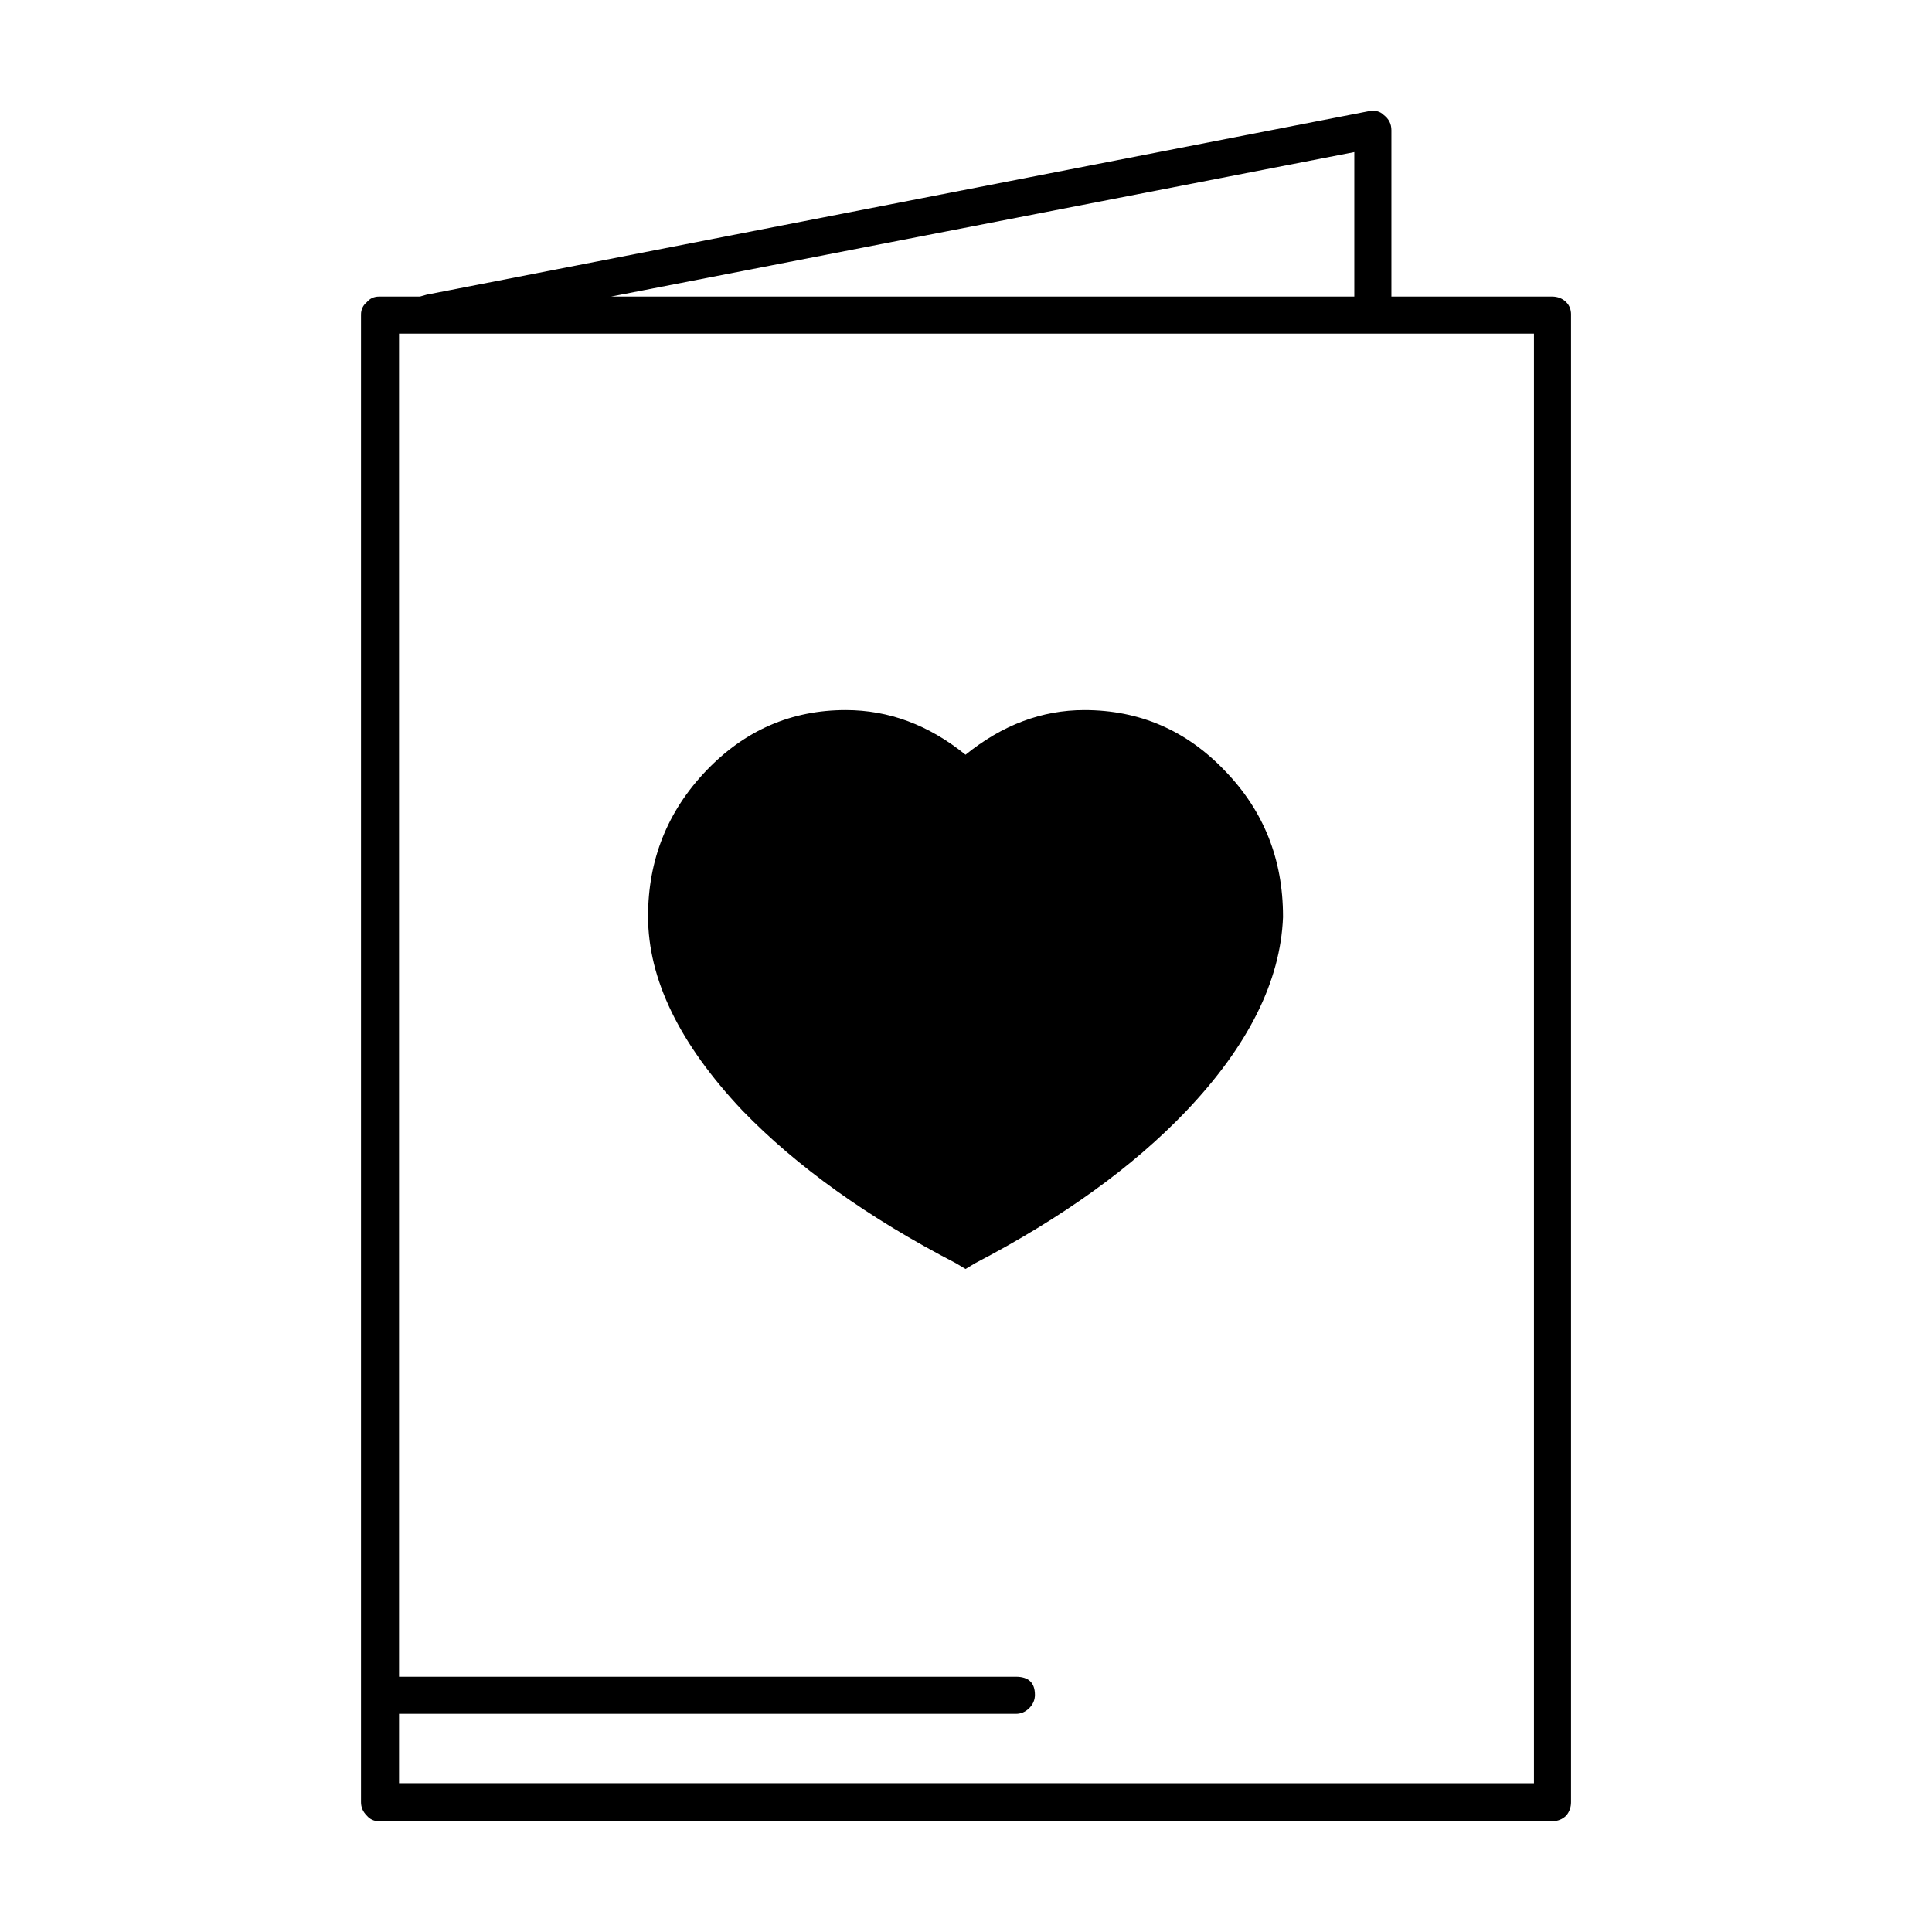
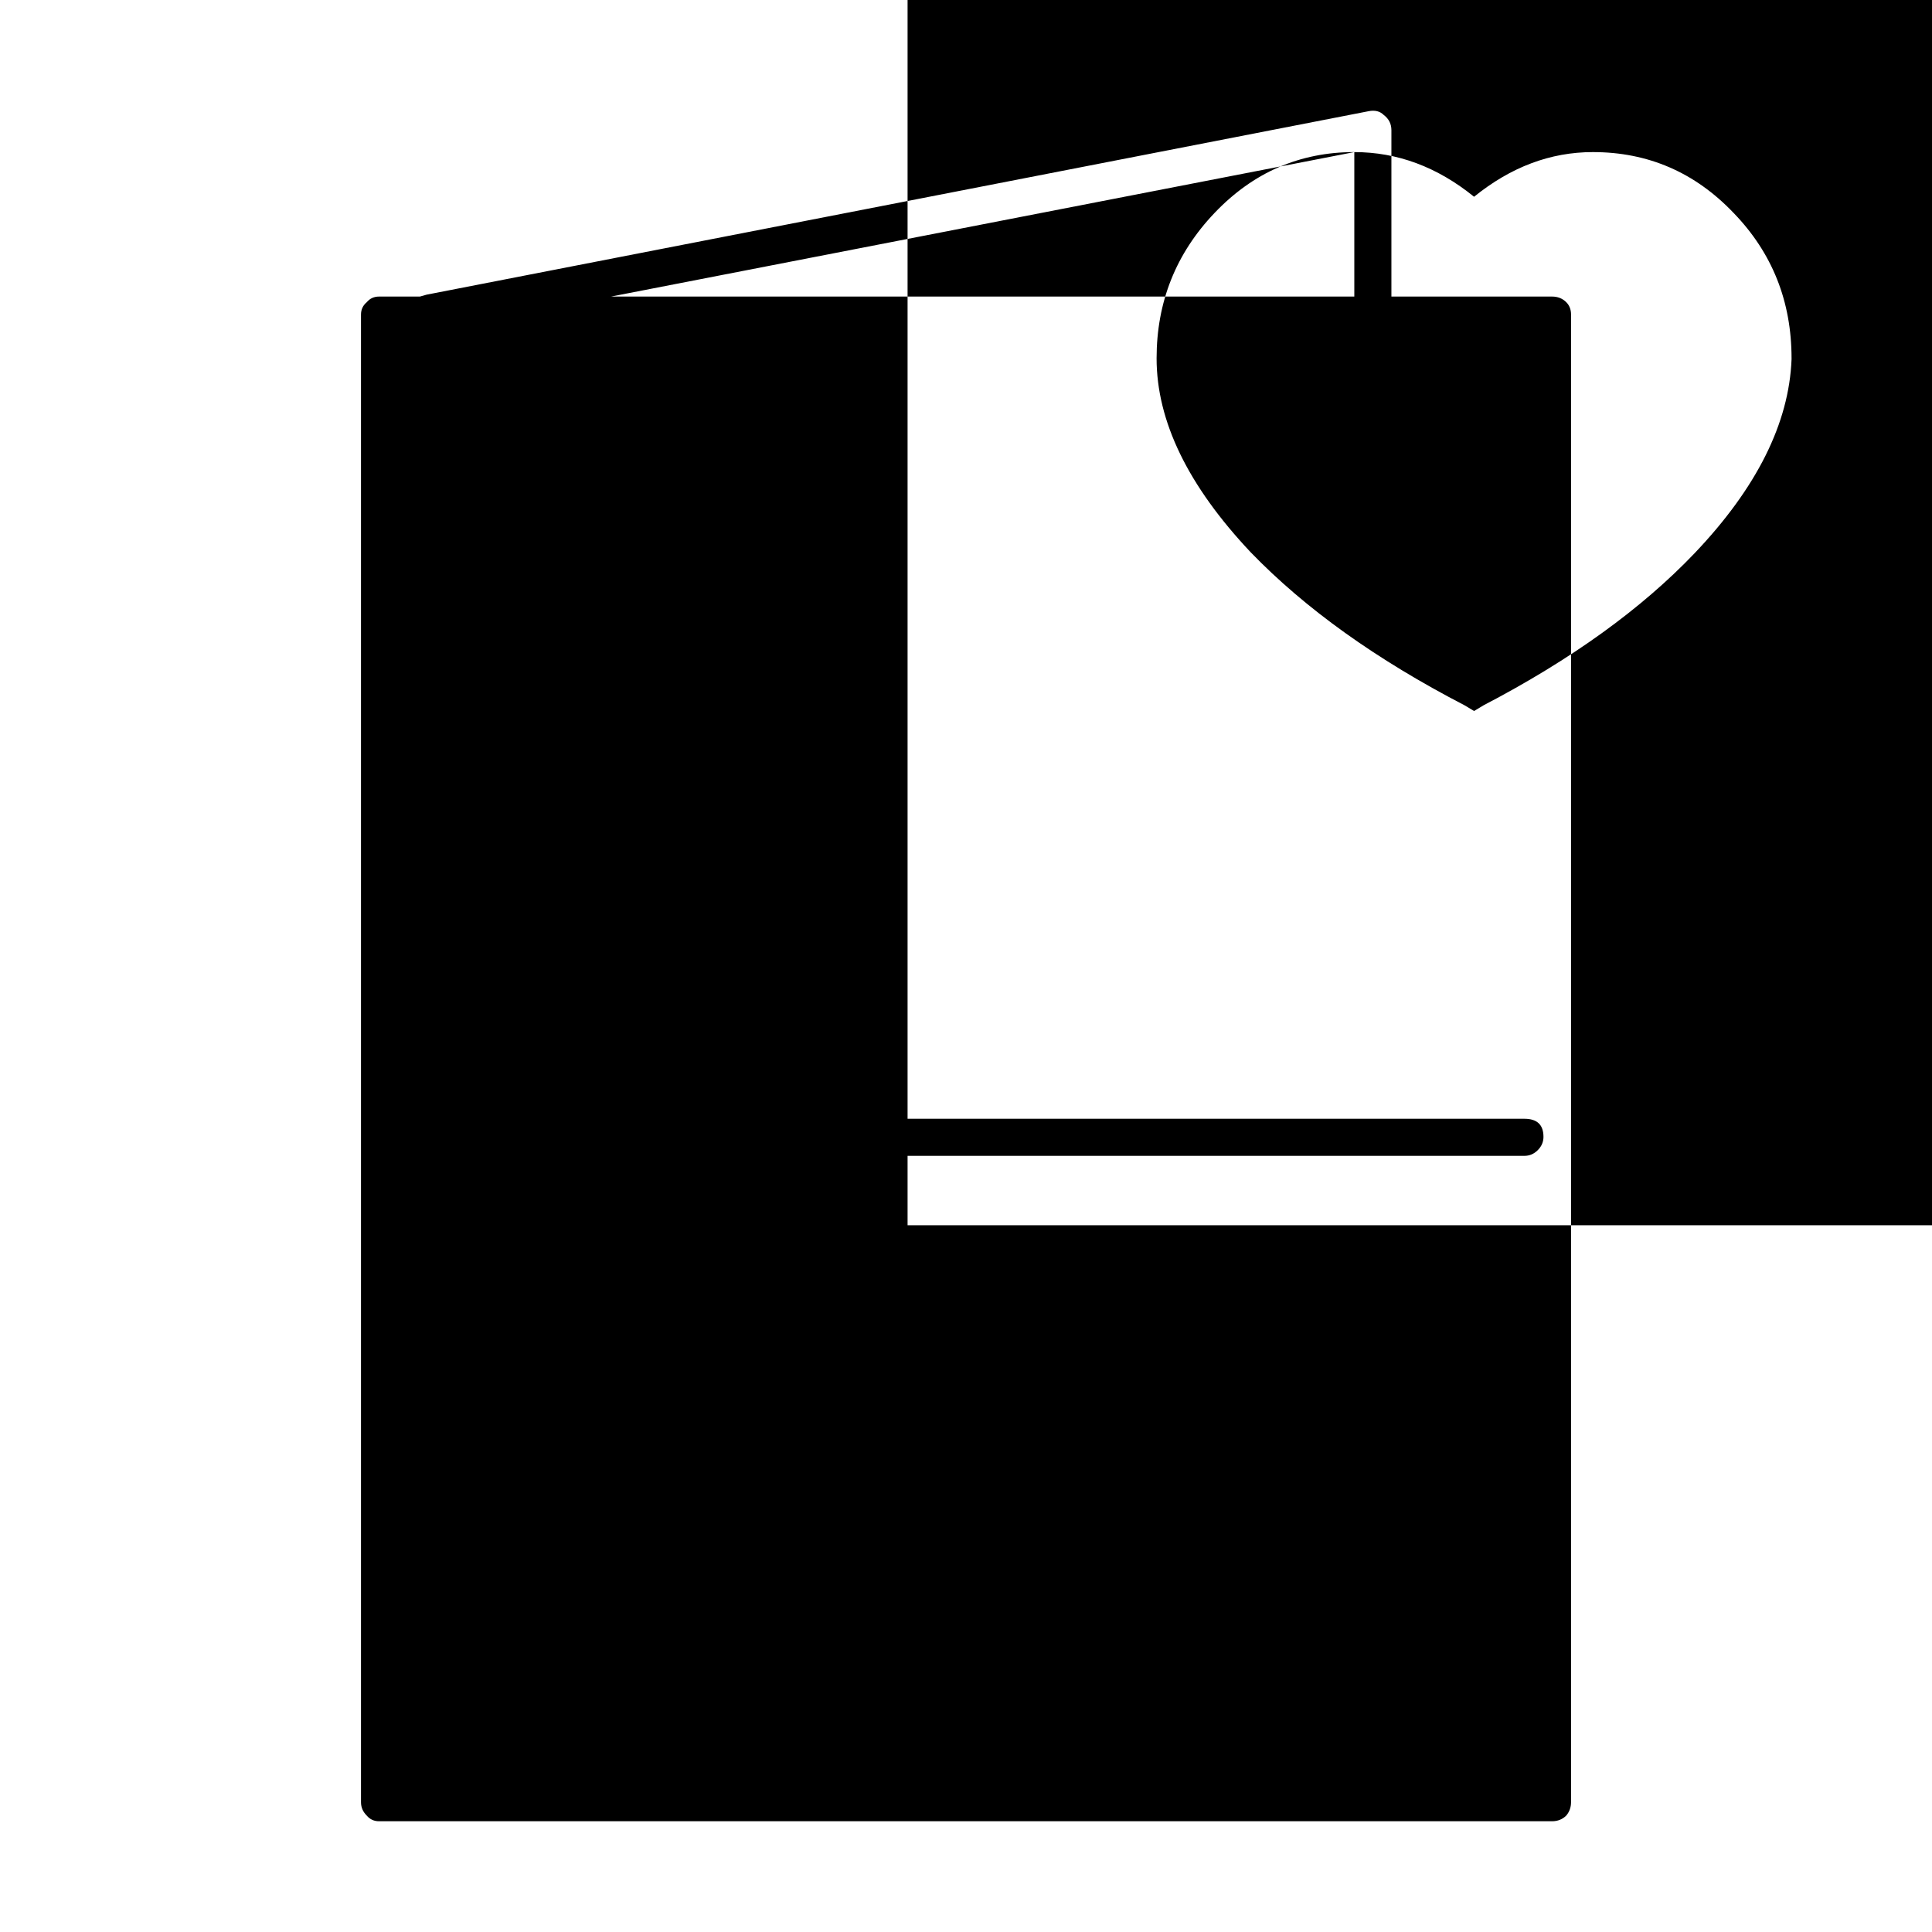
<svg xmlns="http://www.w3.org/2000/svg" fill="#000000" width="800px" height="800px" version="1.1" viewBox="144 144 512 512">
-   <path d="m560.34 227.38v394.23c0 1.344-0.422 2.519-1.258 3.527-1.008 1.004-2.269 1.512-3.777 1.512h-310.85c-1.344 0-2.434-0.508-3.277-1.512-1.004-1.008-1.512-2.184-1.512-3.527v-394.23c0-1.344 0.508-2.434 1.512-3.277 0.84-1.008 1.934-1.512 3.277-1.512h10.832l1.762-0.5 249.64-48.621c1.676-0.336 3.027 0 4.031 1.008 1.34 1.012 2.016 2.356 2.016 4.031v44.082h42.574c1.512 0 2.769 0.5 3.777 1.512 0.836 0.844 1.258 1.934 1.258 3.277zm-57.434-43.074-196.99 38.289h196.99zm-134.77 147.87c11.418 0 22.004 3.945 31.738 11.836 9.742-7.891 20.234-11.836 31.488-11.836 14.613 0 27.039 5.371 37.285 16.121 10.242 10.578 15.363 23.426 15.363 38.539v0.258c-0.668 16.961-9.234 34.09-25.691 51.383-14.105 14.781-32.746 28.215-55.926 40.305l-2.519 1.516-2.519-1.516c-23.34-12.09-42.234-25.609-56.68-40.555-16.625-17.633-24.934-34.762-24.934-51.391 0-14.941 5.121-27.793 15.363-38.539 10.246-10.75 22.59-16.121 37.031-16.121zm50.129 260.97c0 1.344-0.5 2.519-1.512 3.527-1.008 1.008-2.184 1.508-3.527 1.508h-163.48v18.391l300.77 0.004v-384.16h-300.77v355.94h163.48c3.359 0 5.039 1.602 5.039 4.789z" fill-rule="evenodd" />
+   <path d="m560.34 227.38v394.23c0 1.344-0.422 2.519-1.258 3.527-1.008 1.004-2.269 1.512-3.777 1.512h-310.85c-1.344 0-2.434-0.508-3.277-1.512-1.004-1.008-1.512-2.184-1.512-3.527v-394.23c0-1.344 0.508-2.434 1.512-3.277 0.84-1.008 1.934-1.512 3.277-1.512h10.832l1.762-0.5 249.64-48.621c1.676-0.336 3.027 0 4.031 1.008 1.34 1.012 2.016 2.356 2.016 4.031v44.082h42.574c1.512 0 2.769 0.5 3.777 1.512 0.836 0.844 1.258 1.934 1.258 3.277zm-57.434-43.074-196.99 38.289h196.99zc11.418 0 22.004 3.945 31.738 11.836 9.742-7.891 20.234-11.836 31.488-11.836 14.613 0 27.039 5.371 37.285 16.121 10.242 10.578 15.363 23.426 15.363 38.539v0.258c-0.668 16.961-9.234 34.09-25.691 51.383-14.105 14.781-32.746 28.215-55.926 40.305l-2.519 1.516-2.519-1.516c-23.34-12.09-42.234-25.609-56.68-40.555-16.625-17.633-24.934-34.762-24.934-51.391 0-14.941 5.121-27.793 15.363-38.539 10.246-10.75 22.59-16.121 37.031-16.121zm50.129 260.97c0 1.344-0.5 2.519-1.512 3.527-1.008 1.008-2.184 1.508-3.527 1.508h-163.48v18.391l300.77 0.004v-384.16h-300.77v355.94h163.48c3.359 0 5.039 1.602 5.039 4.789z" fill-rule="evenodd" />
</svg>